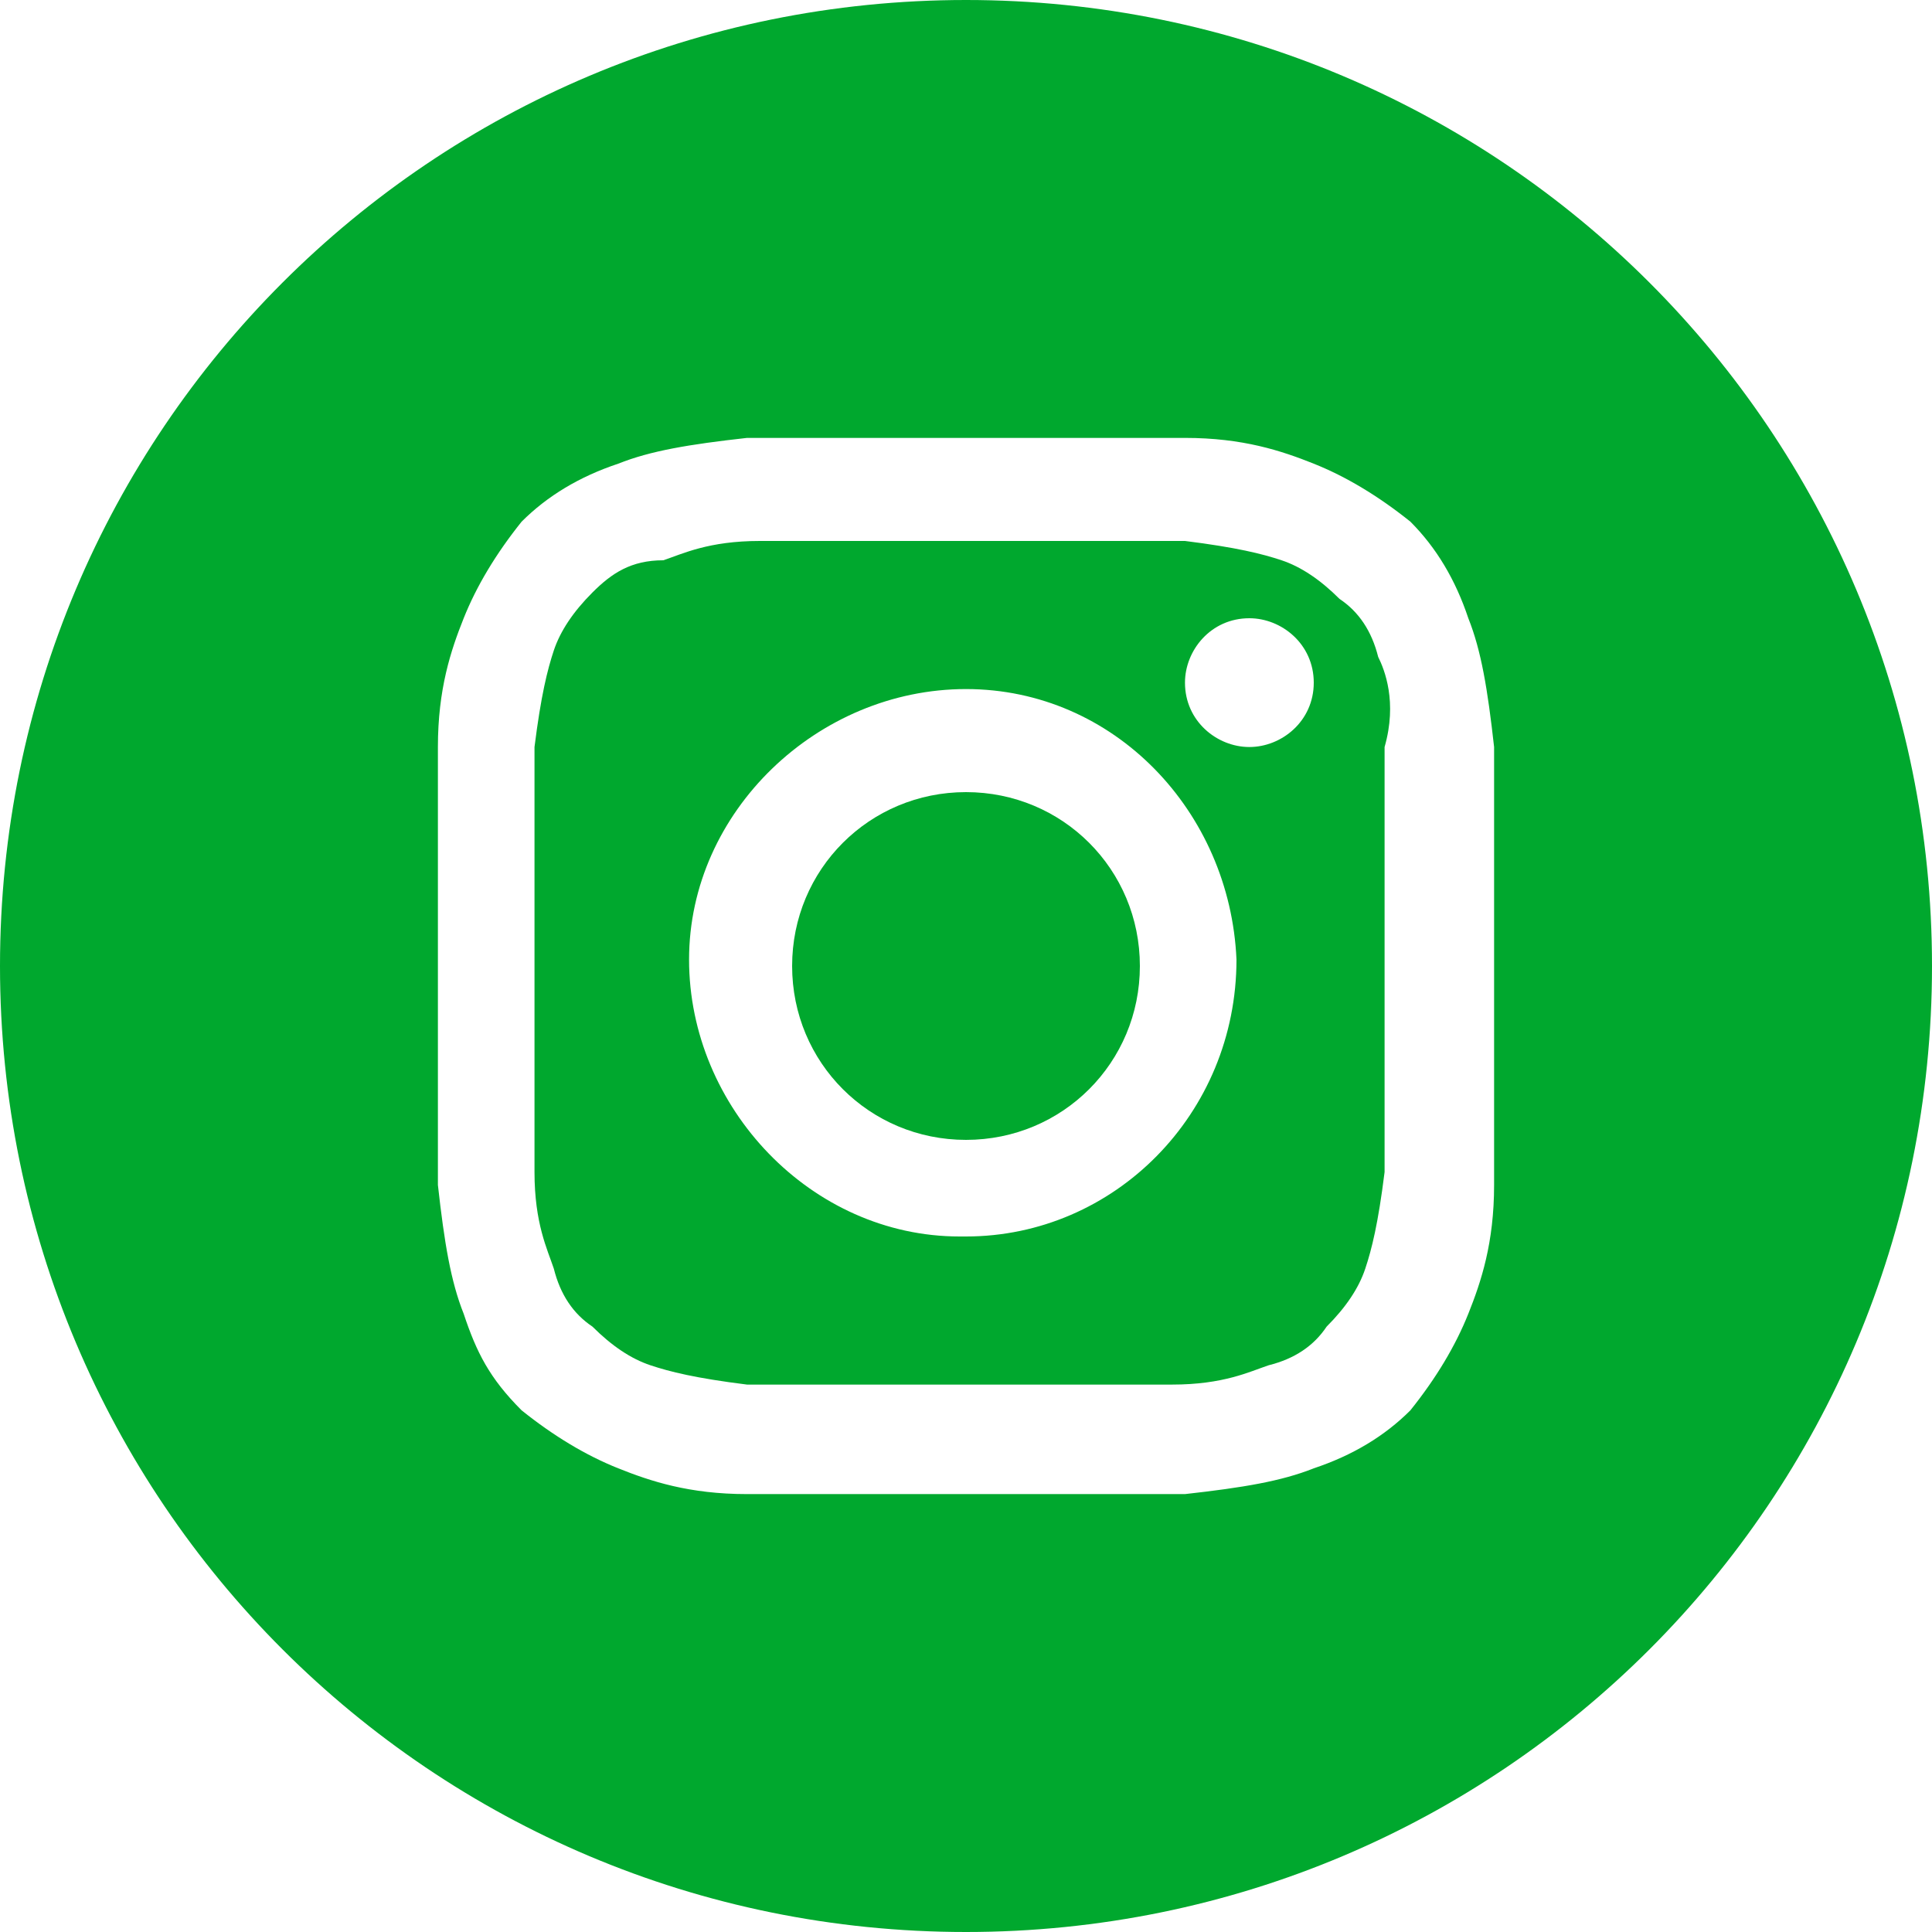
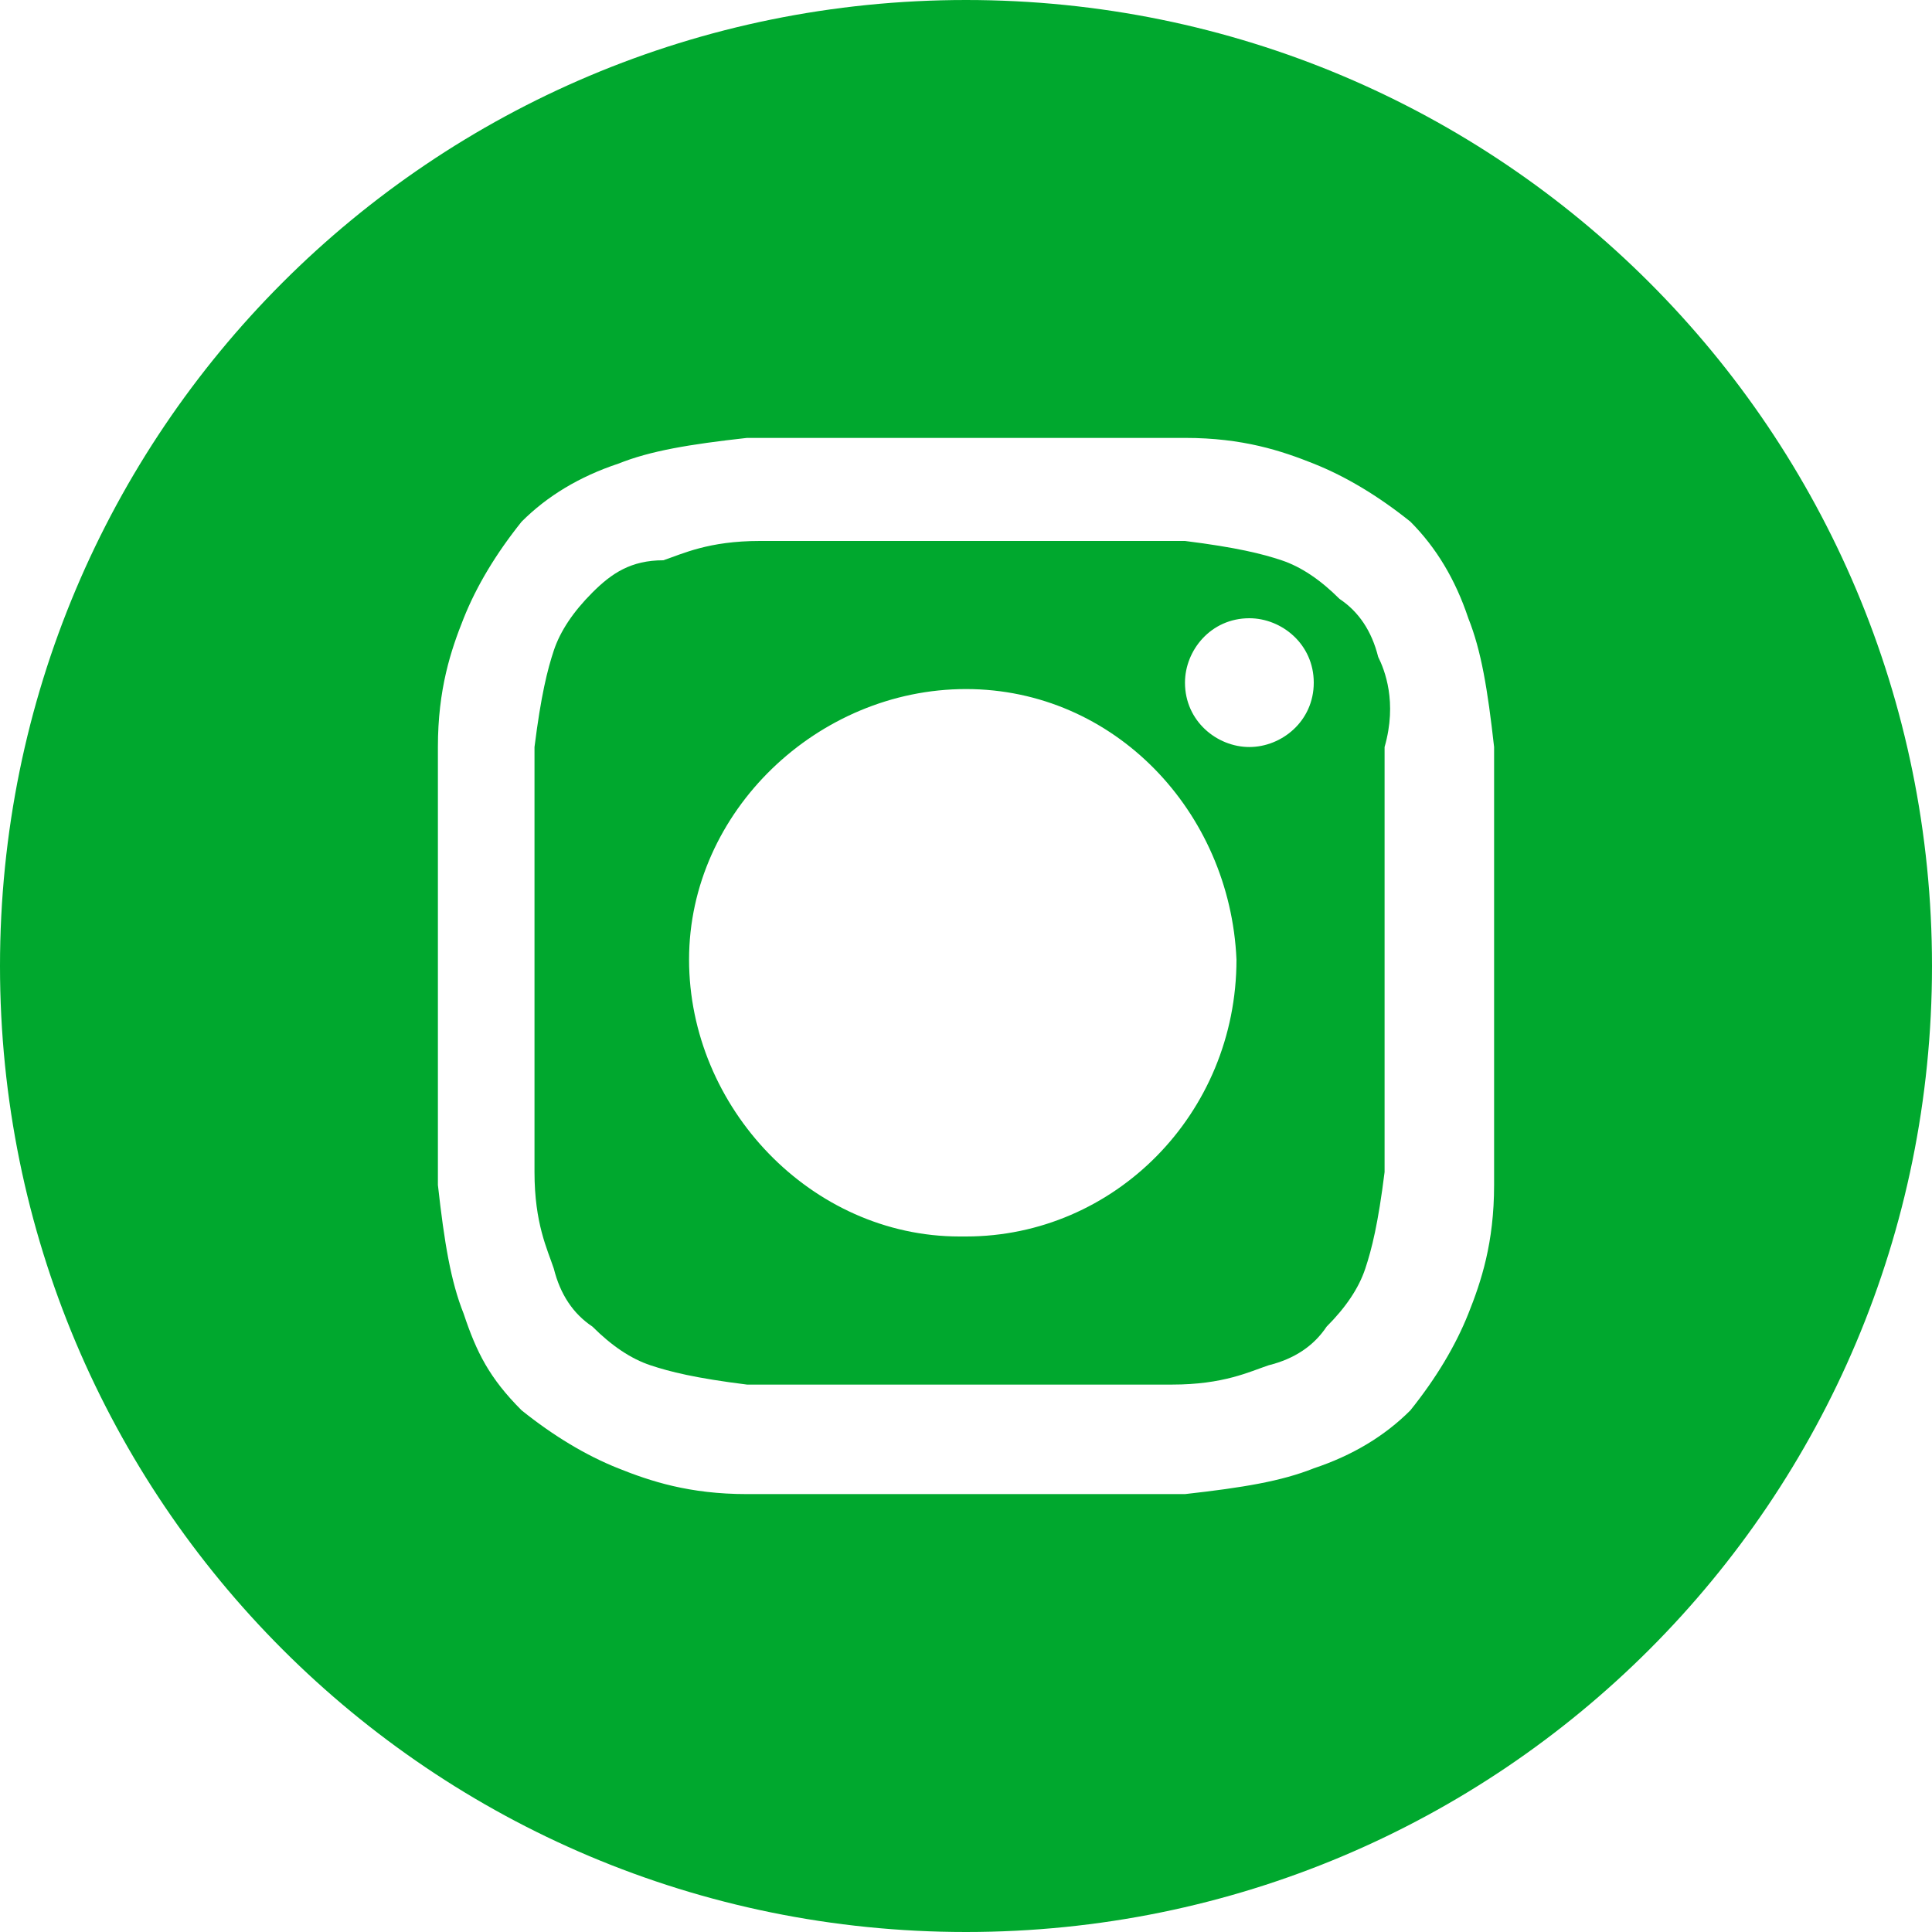
<svg xmlns="http://www.w3.org/2000/svg" width="38px" height="38px" viewBox="0 0 38 38" version="1.1">
  <title>anna-instagram</title>
  <g id="Design" stroke="none" stroke-width="1" fill="none" fill-rule="evenodd">
    <g id="Vacature-detail" transform="translate(-1180, -2824)" fill="#00A82E" fill-rule="nonzero">
      <g id="Group-6" transform="translate(1105, 2824)">
        <g id="anna-instagram" transform="translate(75, 0)">
-           <path d="M19,15.58 C17.1,15.58 15.58,17.1 15.58,19 C15.58,20.9 17.1,22.42 19,22.42 C20.9,22.42 22.42,20.9 22.42,19 C22.42,17.1 20.9,15.58 19,15.58 Z" id="Path" />
-           <path d="M27.107,12.92 C26.98,12.413 26.727,12.033 26.347,11.78 C25.967,11.4 25.587,11.147 25.207,11.02 C24.827,10.893 24.32,10.767 23.307,10.64 C22.167,10.64 21.913,10.64 19.127,10.64 L18.24,10.64 C16.34,10.64 15.96,10.64 14.947,10.64 C13.933,10.64 13.427,10.893 13.047,11.02 C12.413,11.02 12.033,11.273 11.653,11.653 C11.273,12.033 11.02,12.413 10.893,12.793 C10.767,13.173 10.64,13.68 10.513,14.693 C10.513,15.833 10.513,16.087 10.513,18.873 C10.513,21.66 10.513,22.04 10.513,23.053 C10.513,24.067 10.767,24.573 10.893,24.953 C11.02,25.46 11.273,25.84 11.653,26.093 C12.033,26.473 12.413,26.727 12.793,26.853 C13.173,26.98 13.68,27.107 14.693,27.233 C15.833,27.233 16.087,27.233 18.873,27.233 C21.66,27.233 22.04,27.233 23.053,27.233 C24.067,27.233 24.573,26.98 24.953,26.853 C25.46,26.727 25.84,26.473 26.093,26.093 C26.473,25.713 26.727,25.333 26.853,24.953 C26.98,24.573 27.107,24.067 27.233,23.053 C27.233,21.913 27.233,21.66 27.233,18.873 C27.233,16.087 27.233,15.707 27.233,14.693 C27.487,13.807 27.233,13.173 27.107,12.92 Z M19,24.32 C19,24.32 18.873,24.32 18.873,24.32 C15.96,24.32 13.553,21.787 13.553,18.873 C13.553,15.96 16.087,13.553 19,13.553 C21.913,13.553 24.193,15.96 24.32,18.873 C24.32,21.913 21.913,24.32 19,24.32 Z M24.573,14.693 C23.94,14.693 23.307,14.187 23.307,13.427 C23.307,12.793 23.813,12.16 24.573,12.16 C25.207,12.16 25.84,12.667 25.84,13.427 C25.84,14.187 25.207,14.693 24.573,14.693 Z" id="Shape" />
+           <path d="M27.107,12.92 C26.98,12.413 26.727,12.033 26.347,11.78 C25.967,11.4 25.587,11.147 25.207,11.02 C24.827,10.893 24.32,10.767 23.307,10.64 C22.167,10.64 21.913,10.64 19.127,10.64 L18.24,10.64 C16.34,10.64 15.96,10.64 14.947,10.64 C13.933,10.64 13.427,10.893 13.047,11.02 C12.413,11.02 12.033,11.273 11.653,11.653 C11.273,12.033 11.02,12.413 10.893,12.793 C10.767,13.173 10.64,13.68 10.513,14.693 C10.513,21.66 10.513,22.04 10.513,23.053 C10.513,24.067 10.767,24.573 10.893,24.953 C11.02,25.46 11.273,25.84 11.653,26.093 C12.033,26.473 12.413,26.727 12.793,26.853 C13.173,26.98 13.68,27.107 14.693,27.233 C15.833,27.233 16.087,27.233 18.873,27.233 C21.66,27.233 22.04,27.233 23.053,27.233 C24.067,27.233 24.573,26.98 24.953,26.853 C25.46,26.727 25.84,26.473 26.093,26.093 C26.473,25.713 26.727,25.333 26.853,24.953 C26.98,24.573 27.107,24.067 27.233,23.053 C27.233,21.913 27.233,21.66 27.233,18.873 C27.233,16.087 27.233,15.707 27.233,14.693 C27.487,13.807 27.233,13.173 27.107,12.92 Z M19,24.32 C19,24.32 18.873,24.32 18.873,24.32 C15.96,24.32 13.553,21.787 13.553,18.873 C13.553,15.96 16.087,13.553 19,13.553 C21.913,13.553 24.193,15.96 24.32,18.873 C24.32,21.913 21.913,24.32 19,24.32 Z M24.573,14.693 C23.94,14.693 23.307,14.187 23.307,13.427 C23.307,12.793 23.813,12.16 24.573,12.16 C25.207,12.16 25.84,12.667 25.84,13.427 C25.84,14.187 25.207,14.693 24.573,14.693 Z" id="Shape" />
          <path d="M19,0 C8.487,0 0,8.487 0,19 C0,29.513 8.487,38 19,38 C29.513,38 38,29.513 38,19 C38,8.487 29.513,0 19,0 Z M29.387,23.307 C29.387,24.447 29.133,25.207 28.88,25.84 C28.627,26.473 28.247,27.107 27.74,27.74 C27.233,28.247 26.6,28.627 25.84,28.88 C25.207,29.133 24.447,29.26 23.307,29.387 C22.167,29.387 21.787,29.387 19,29.387 C16.213,29.387 15.833,29.387 14.693,29.387 C13.553,29.387 12.793,29.133 12.16,28.88 C11.527,28.627 10.893,28.247 10.26,27.74 C9.627,27.107 9.373,26.6 9.12,25.84 C8.867,25.207 8.74,24.447 8.613,23.307 C8.613,22.167 8.613,21.787 8.613,19 C8.613,16.213 8.613,15.833 8.613,14.693 C8.613,13.553 8.867,12.793 9.12,12.16 C9.373,11.527 9.753,10.893 10.26,10.26 C10.767,9.753 11.4,9.373 12.16,9.12 C12.793,8.867 13.553,8.74 14.693,8.613 C15.833,8.613 16.213,8.613 19,8.613 C21.787,8.613 22.167,8.613 23.307,8.613 C24.447,8.613 25.207,8.867 25.84,9.12 C26.473,9.373 27.107,9.753 27.74,10.26 C28.247,10.767 28.627,11.4 28.88,12.16 C29.133,12.793 29.26,13.553 29.387,14.693 C29.387,15.833 29.387,16.213 29.387,19 C29.387,21.787 29.387,22.167 29.387,23.307 Z" id="Shape" />
        </g>
      </g>
    </g>
  </g>
</svg>